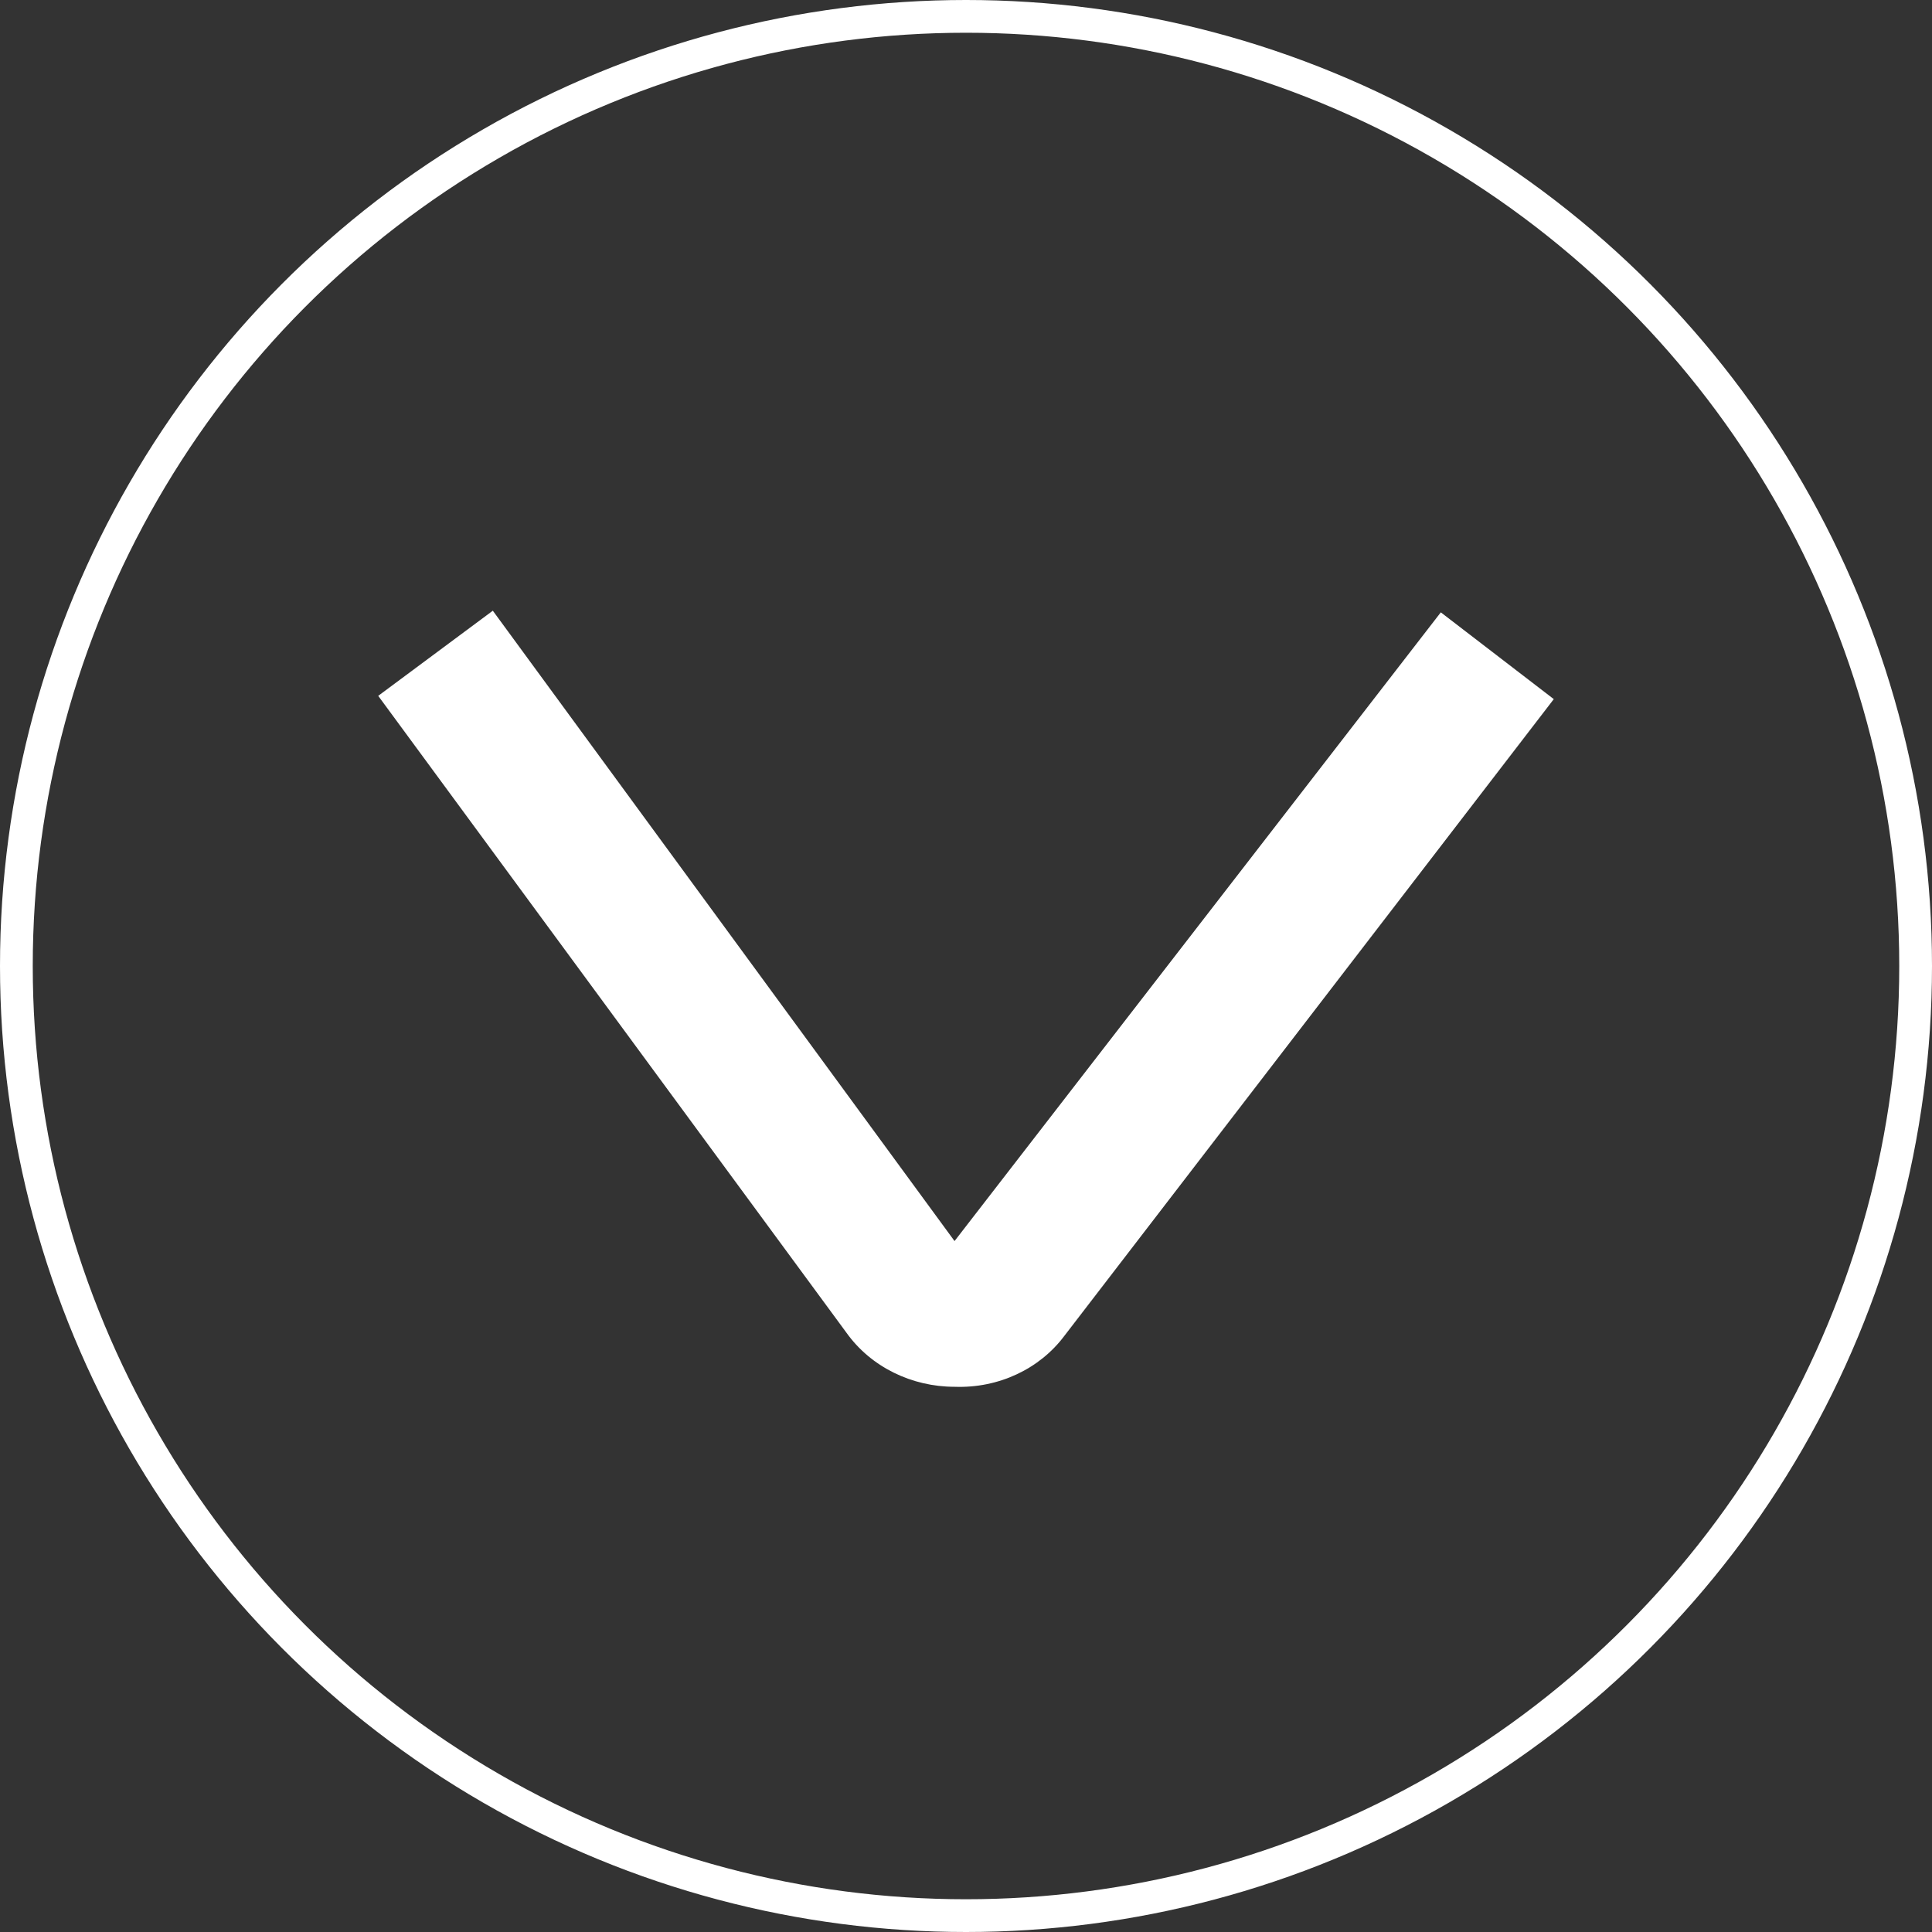
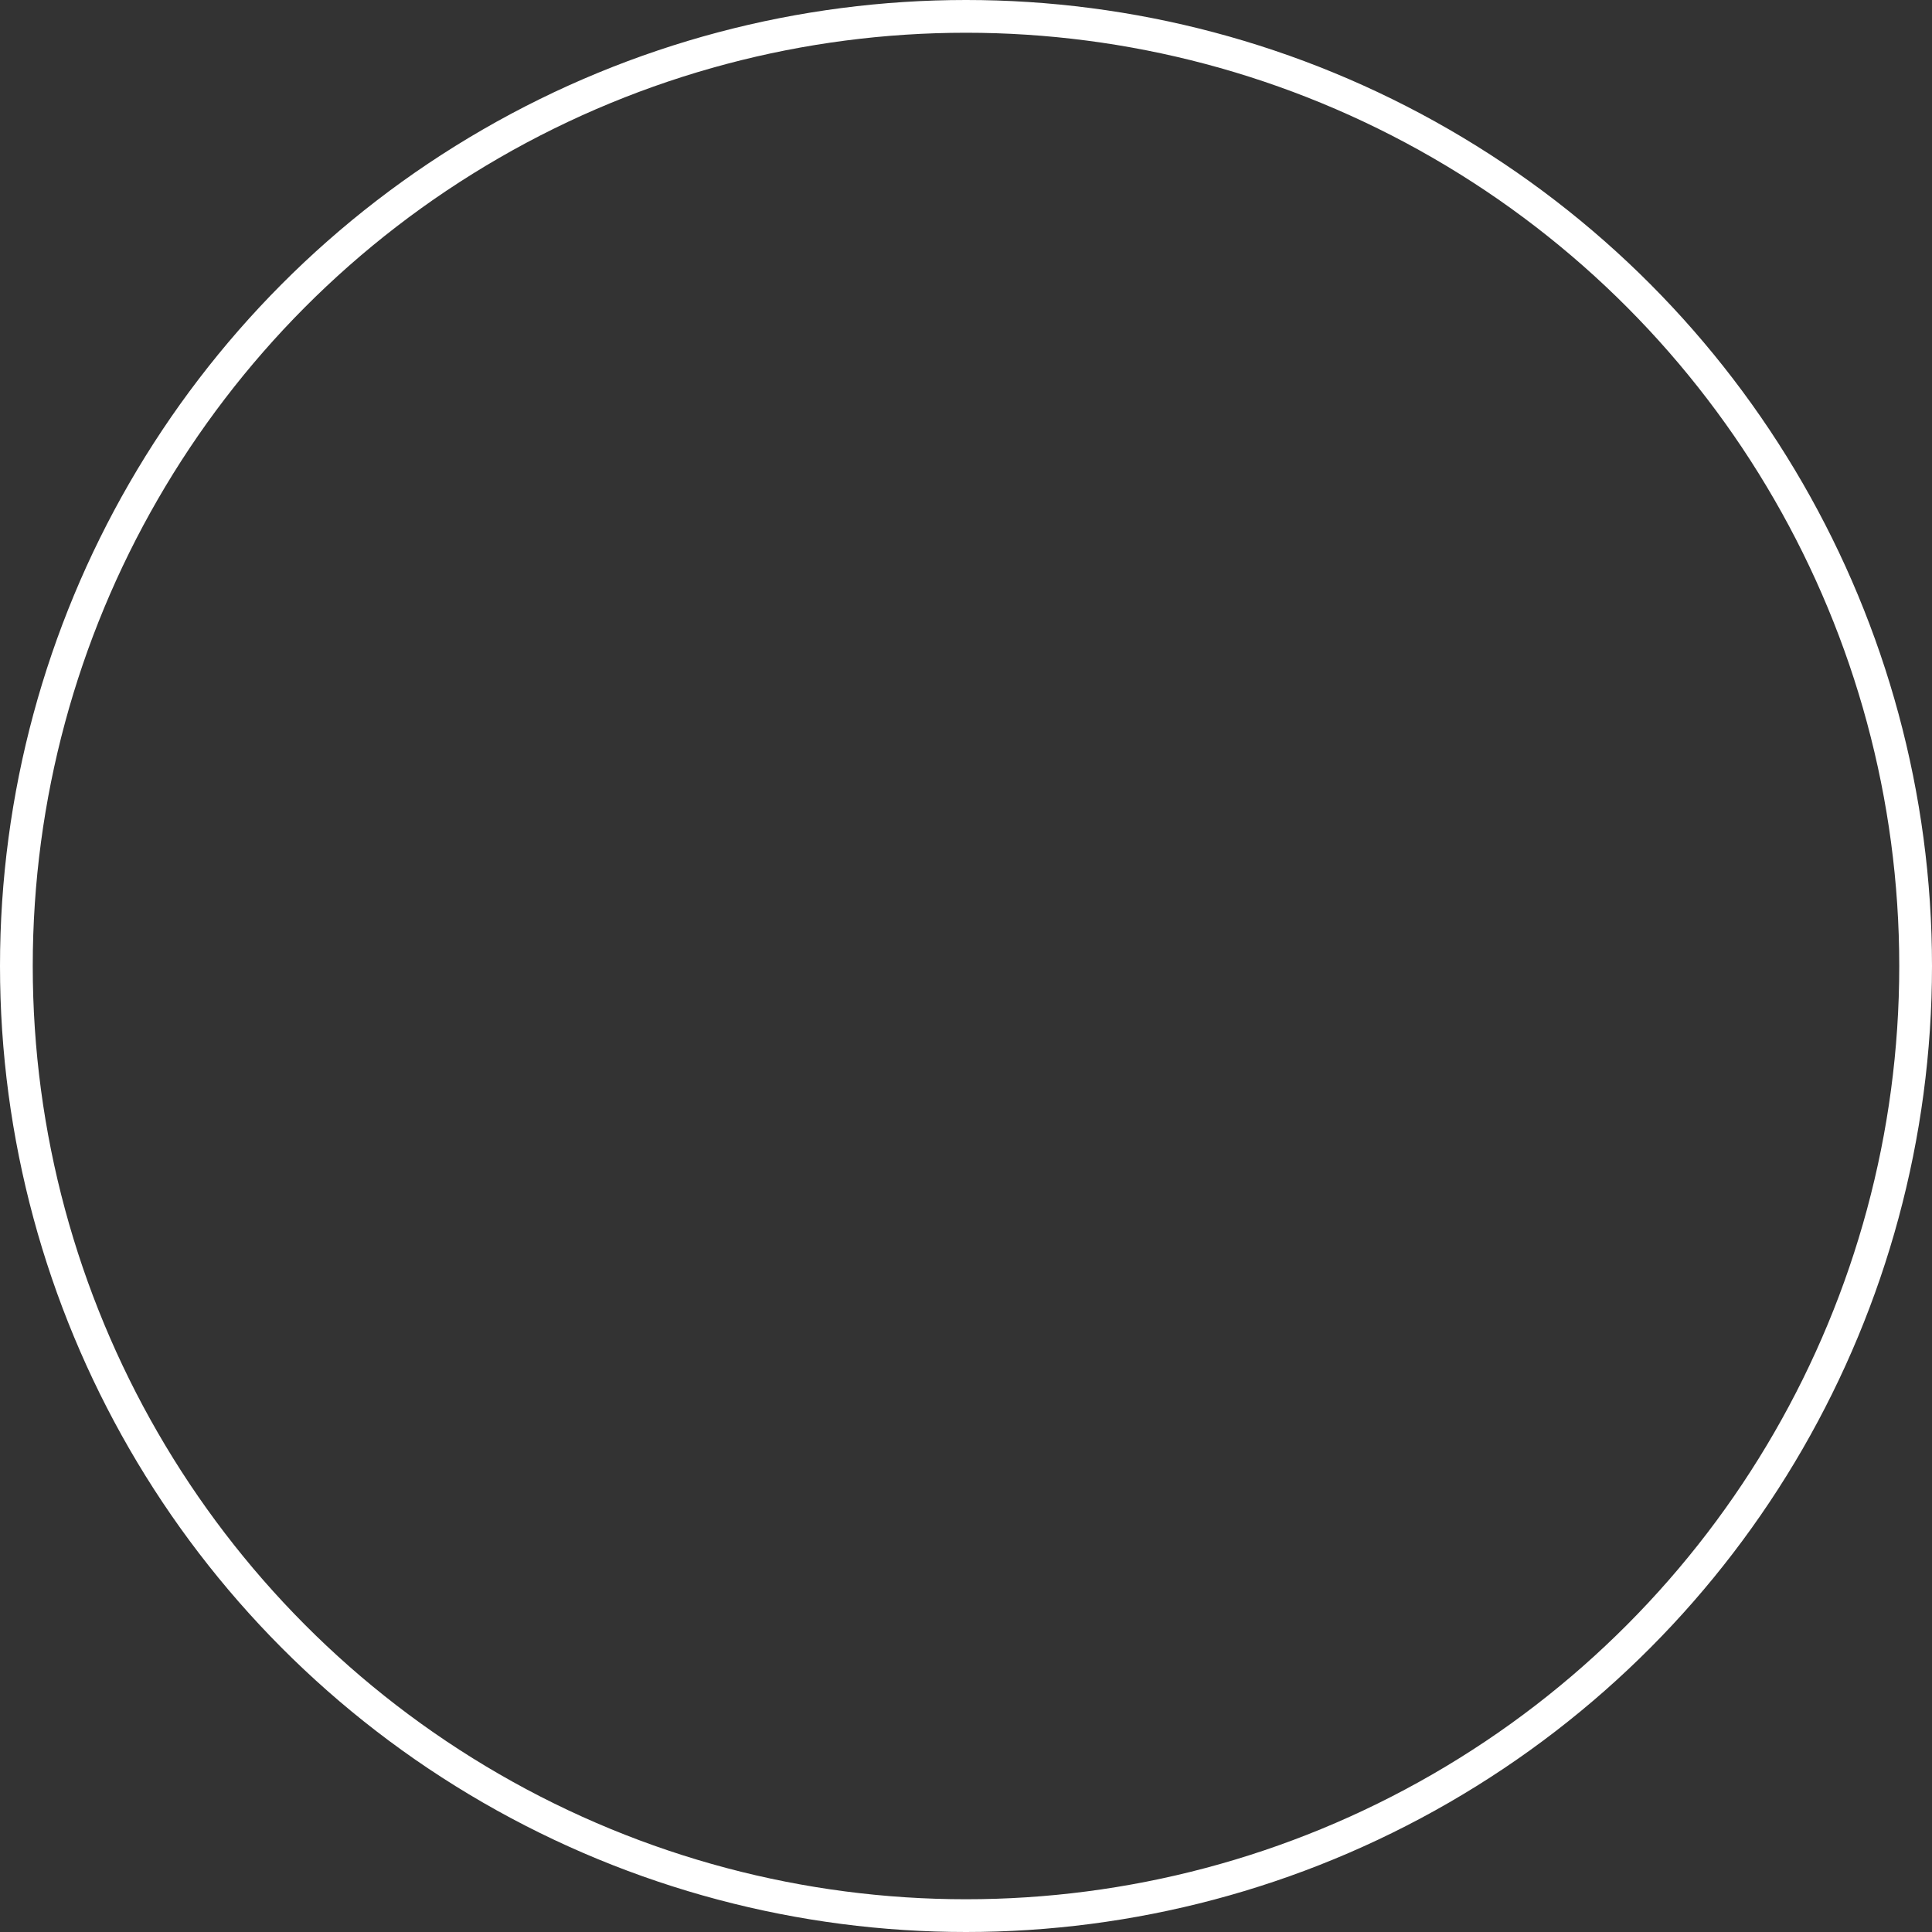
<svg xmlns="http://www.w3.org/2000/svg" version="1.1" id="Layer_1" x="0px" y="0px" viewBox="0 0 118 118" style="enable-background:new 0 0 118 118;" xml:space="preserve" width="118" height="118">
  <rect x="0" y="0" width="118" height="118" fill="#333333" stroke="none" />
  <style type="text/css">
	.st0{fill:#FFFFFF;}
	.st1{fill:none;stroke:#FFFFFF;stroke-width:2;stroke-miterlimit:10;}
</style>
  <g>
-     <path class="st0" d="M23.1,42.5l7-5.2l28.2,38.5L88,37.4l6.9,5.3L65,81.6c-1.5,2-4,3.2-6.7,3.1c-2.6,0-5.1-1.2-6.6-3.3L23.1,42.5z" />
    <circle class="st1" cx="59" cy="59" r="58" />
  </g>
</svg>